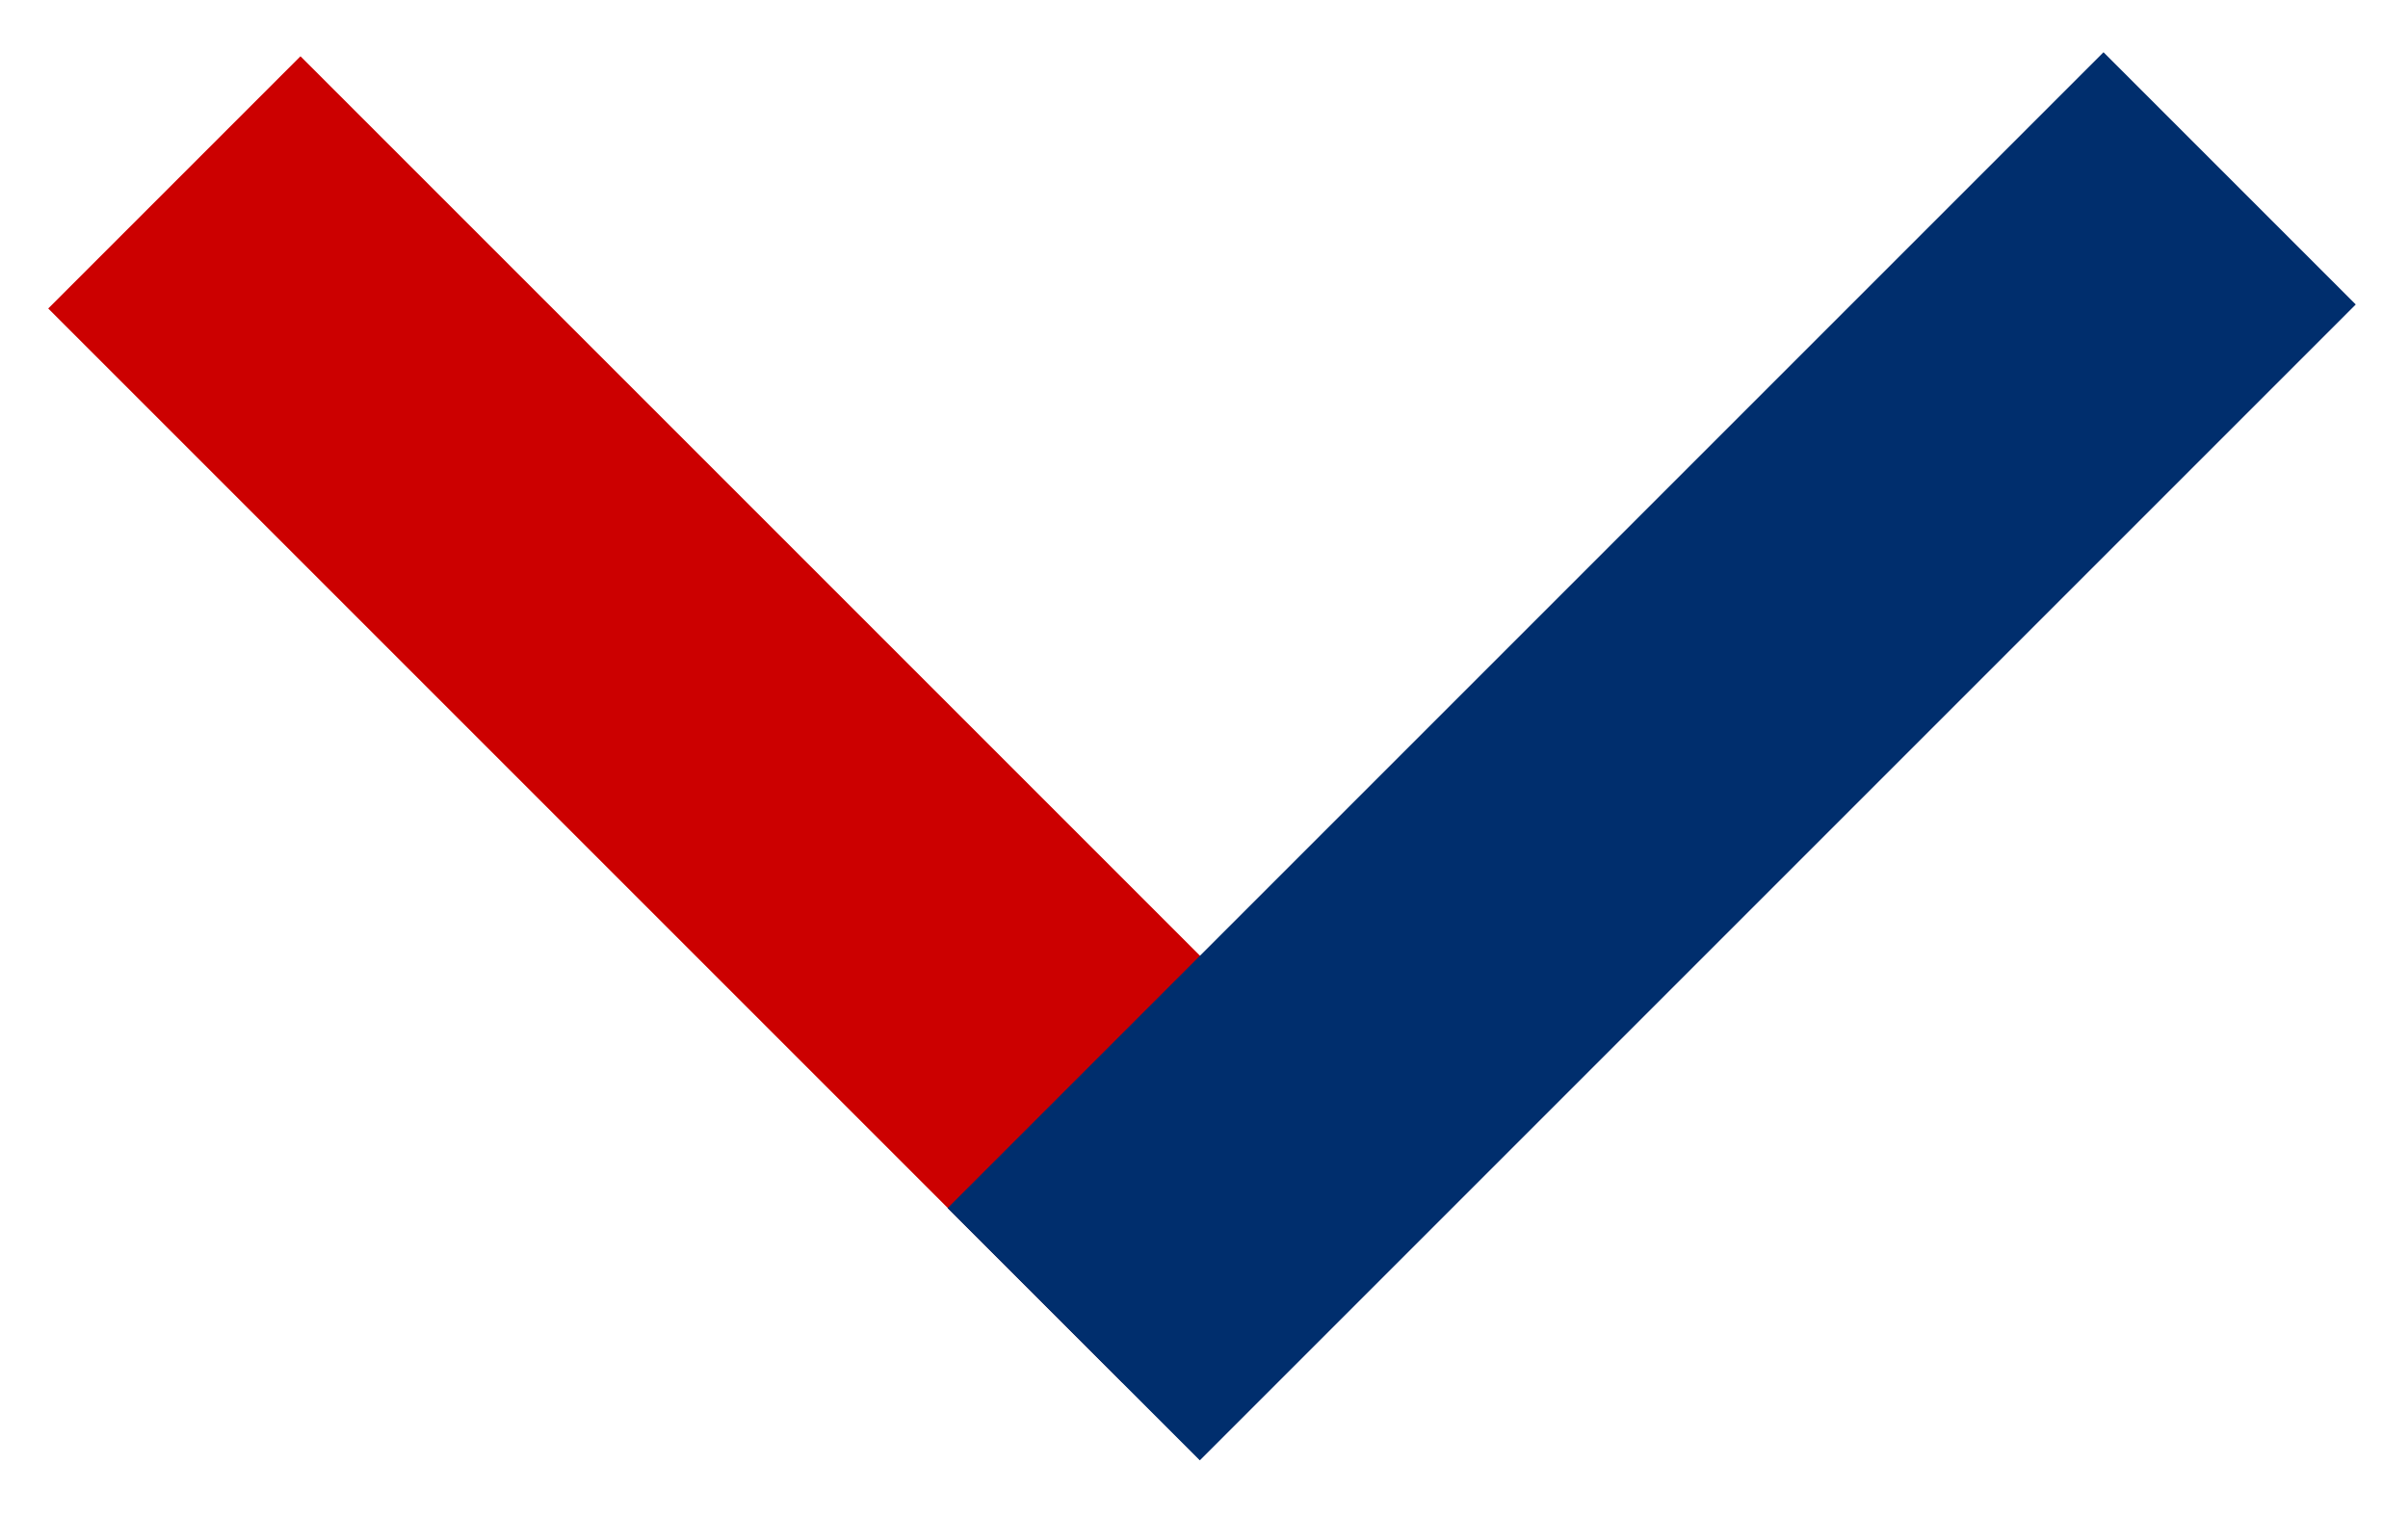
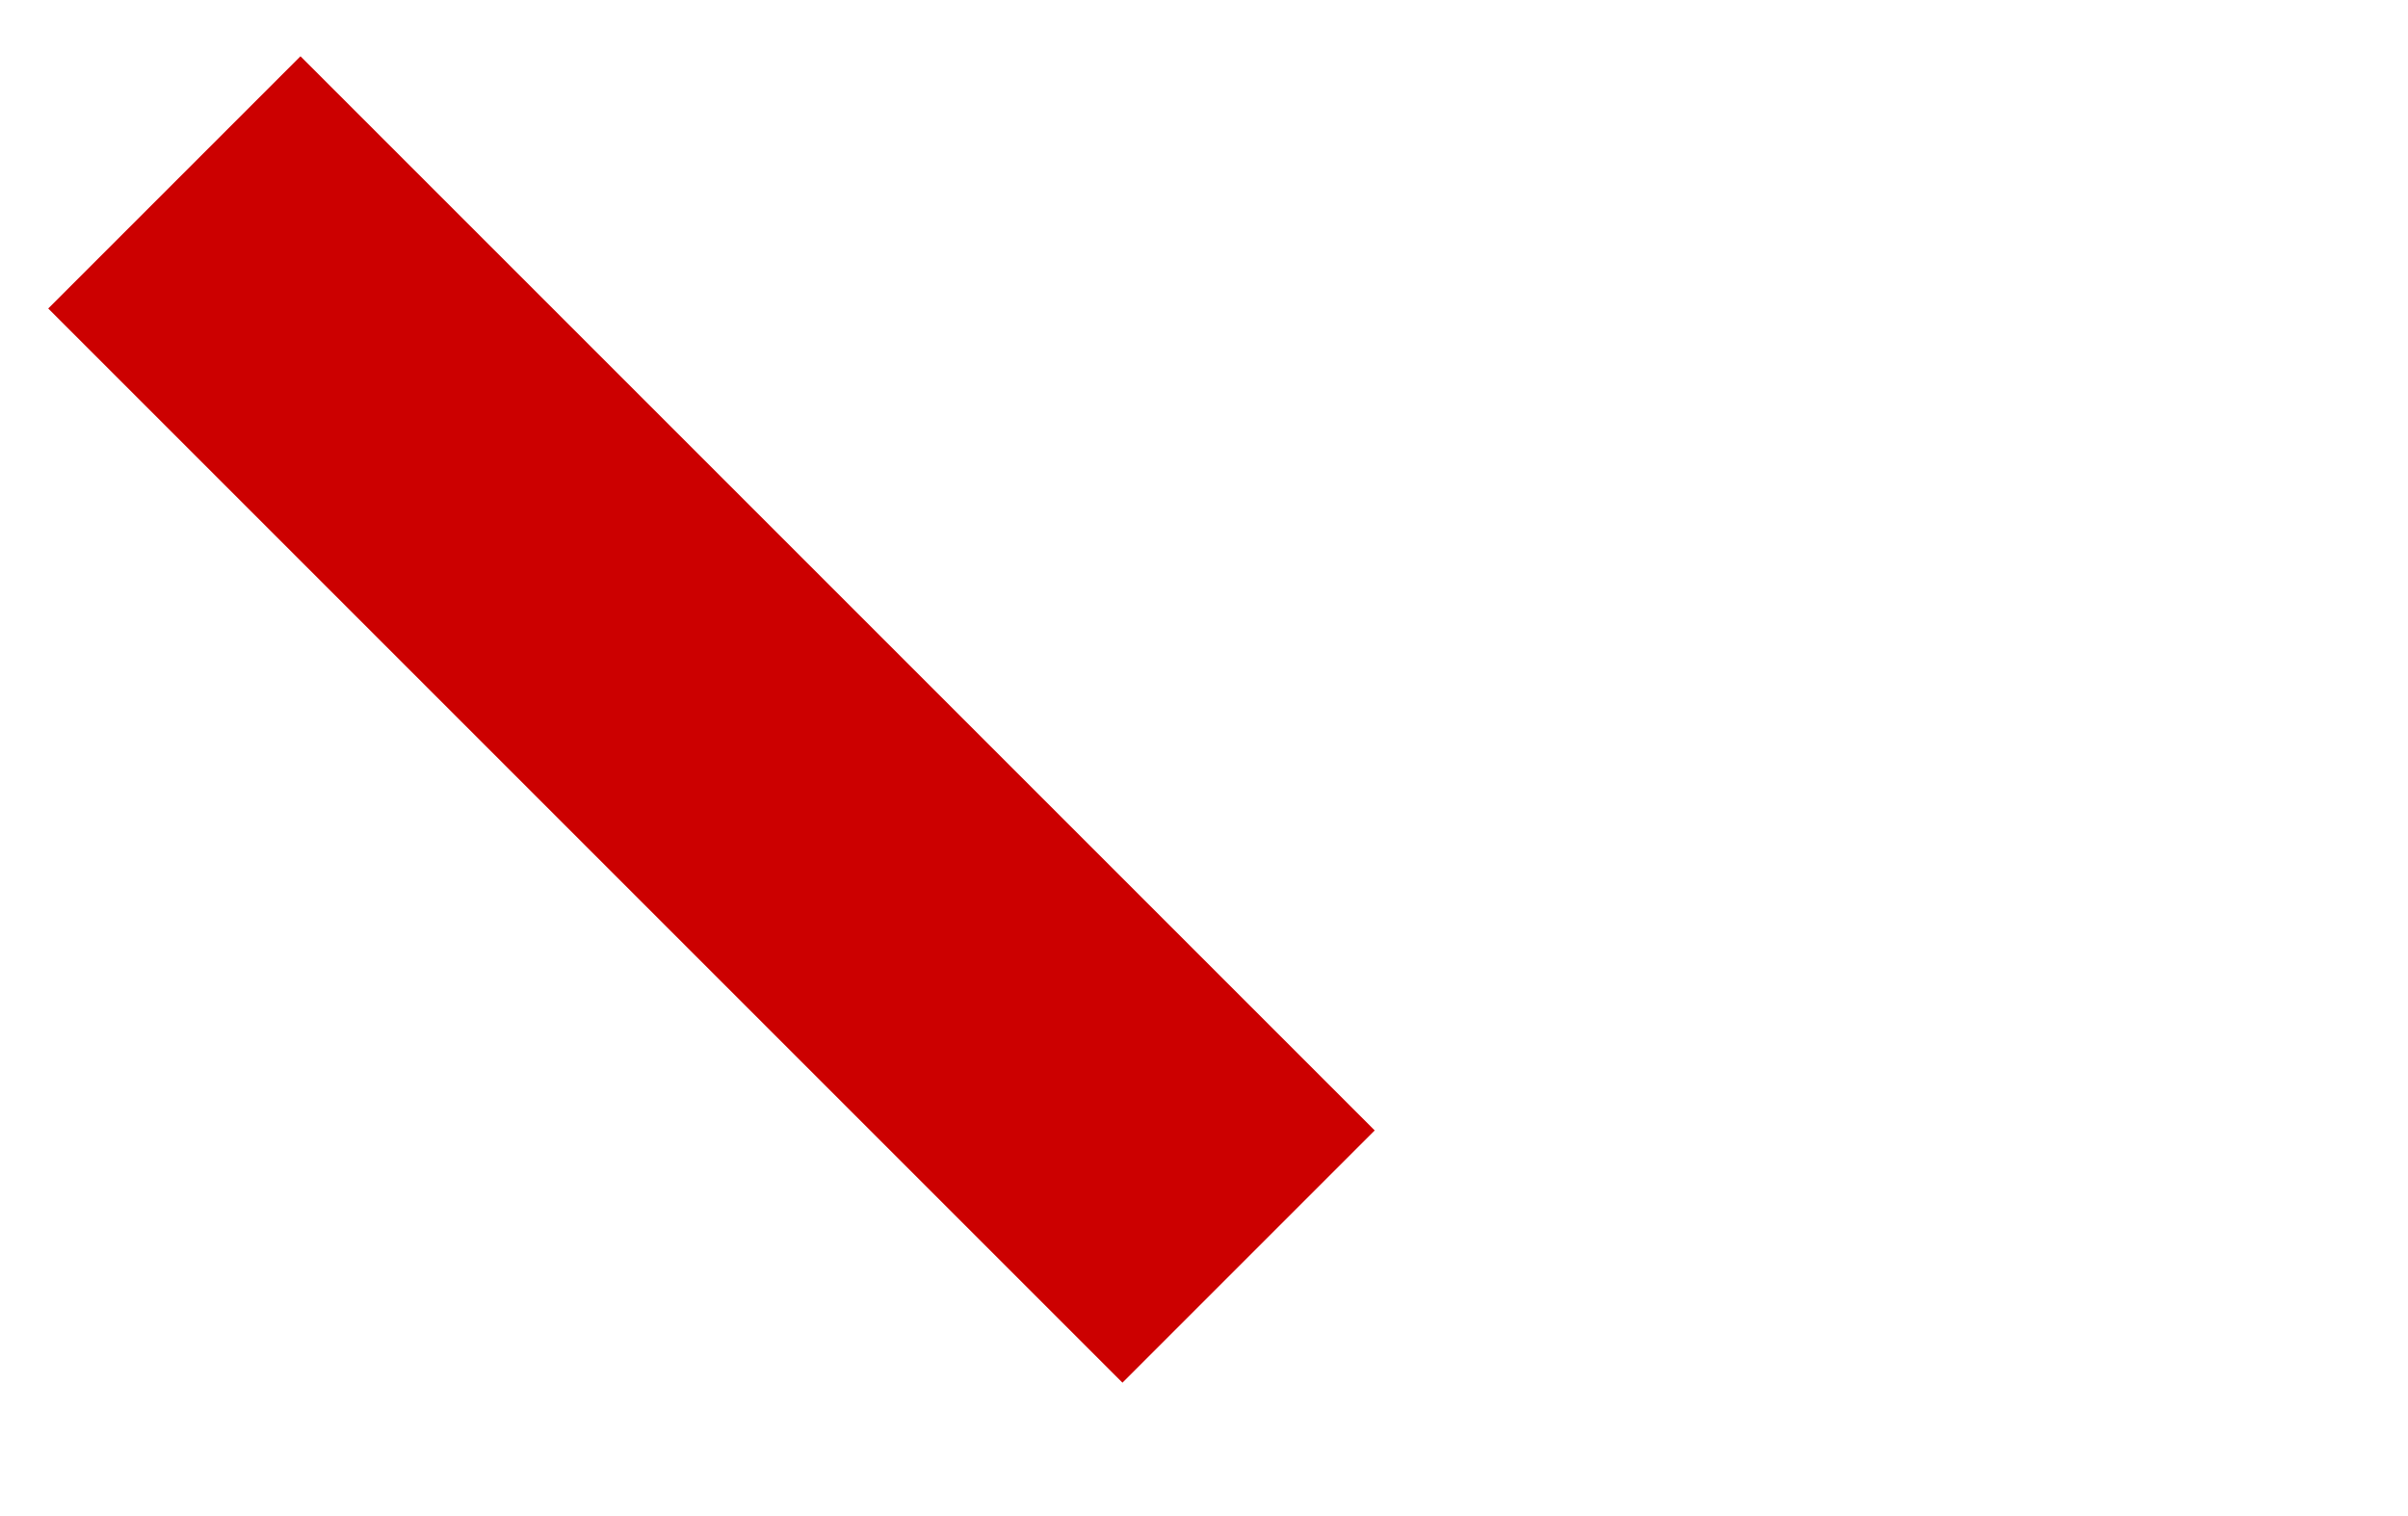
<svg xmlns="http://www.w3.org/2000/svg" width="27" height="17">
  <g stroke-width="4" fill="none" fill-rule="evenodd">
    <path d="M14 14.09L1.955 2.045" stroke="#C00" />
-     <path d="M25 2L12.039 14.961" stroke="#002E6D" />
  </g>
</svg>